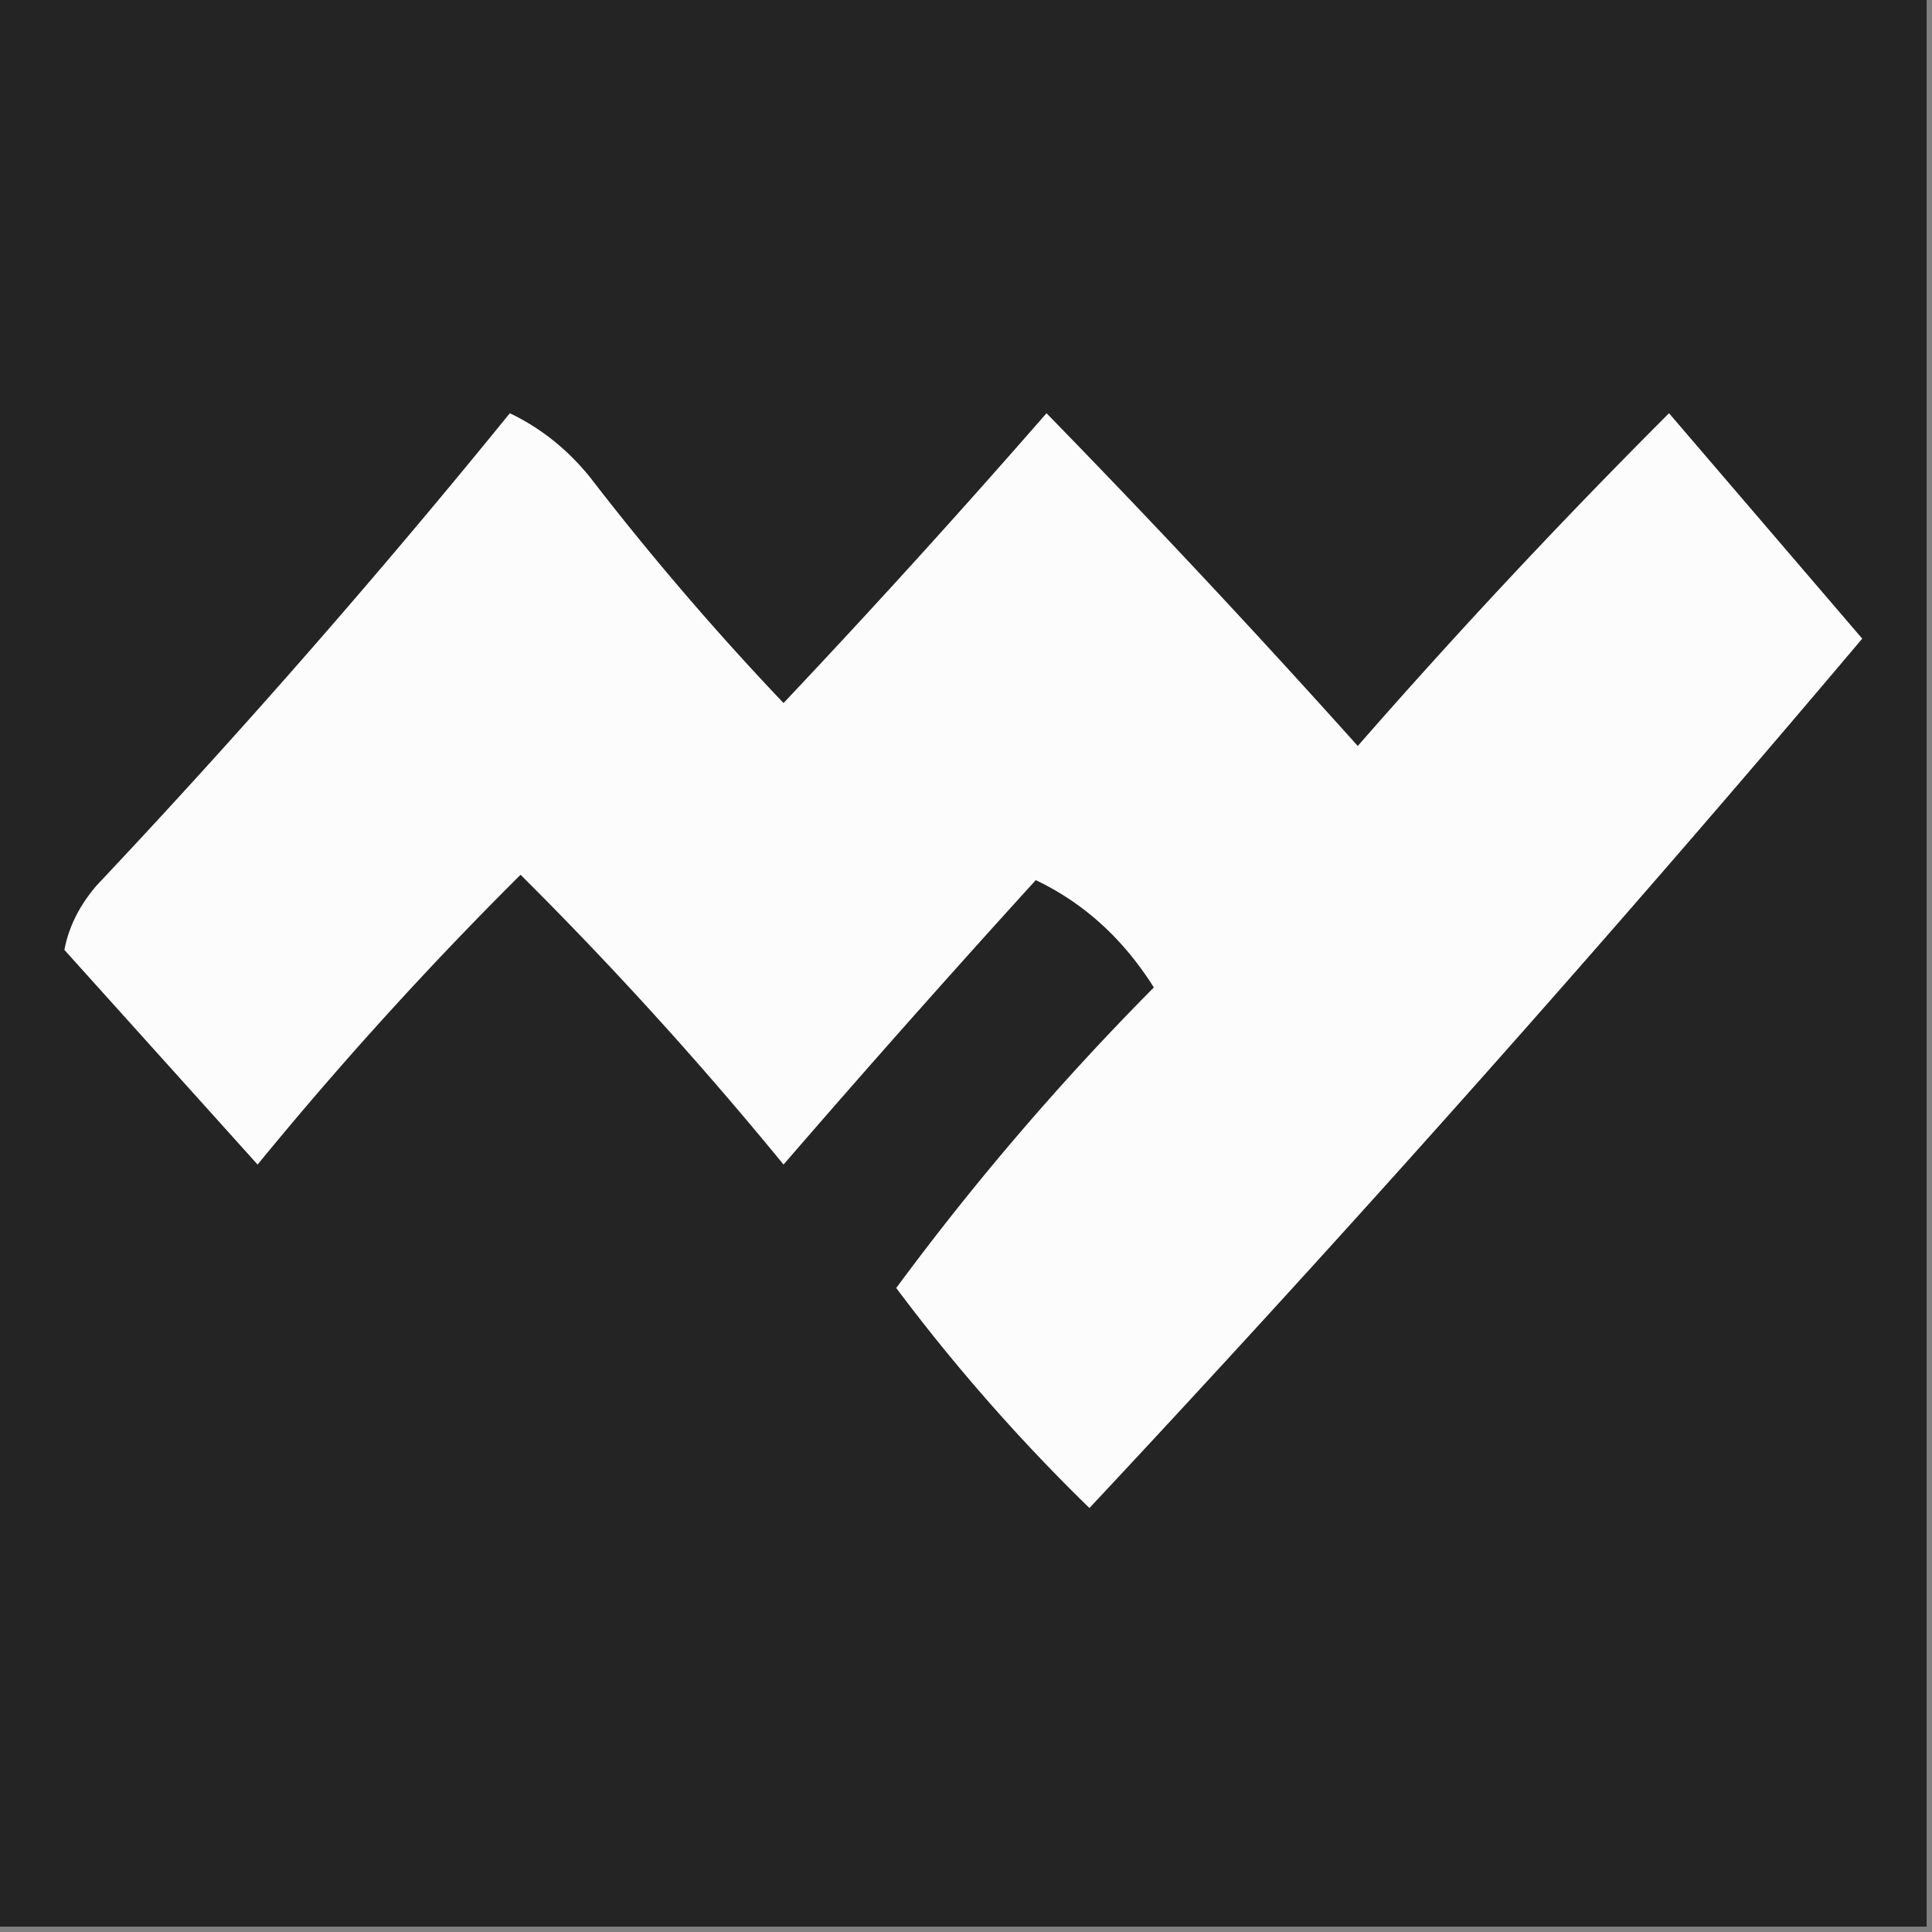
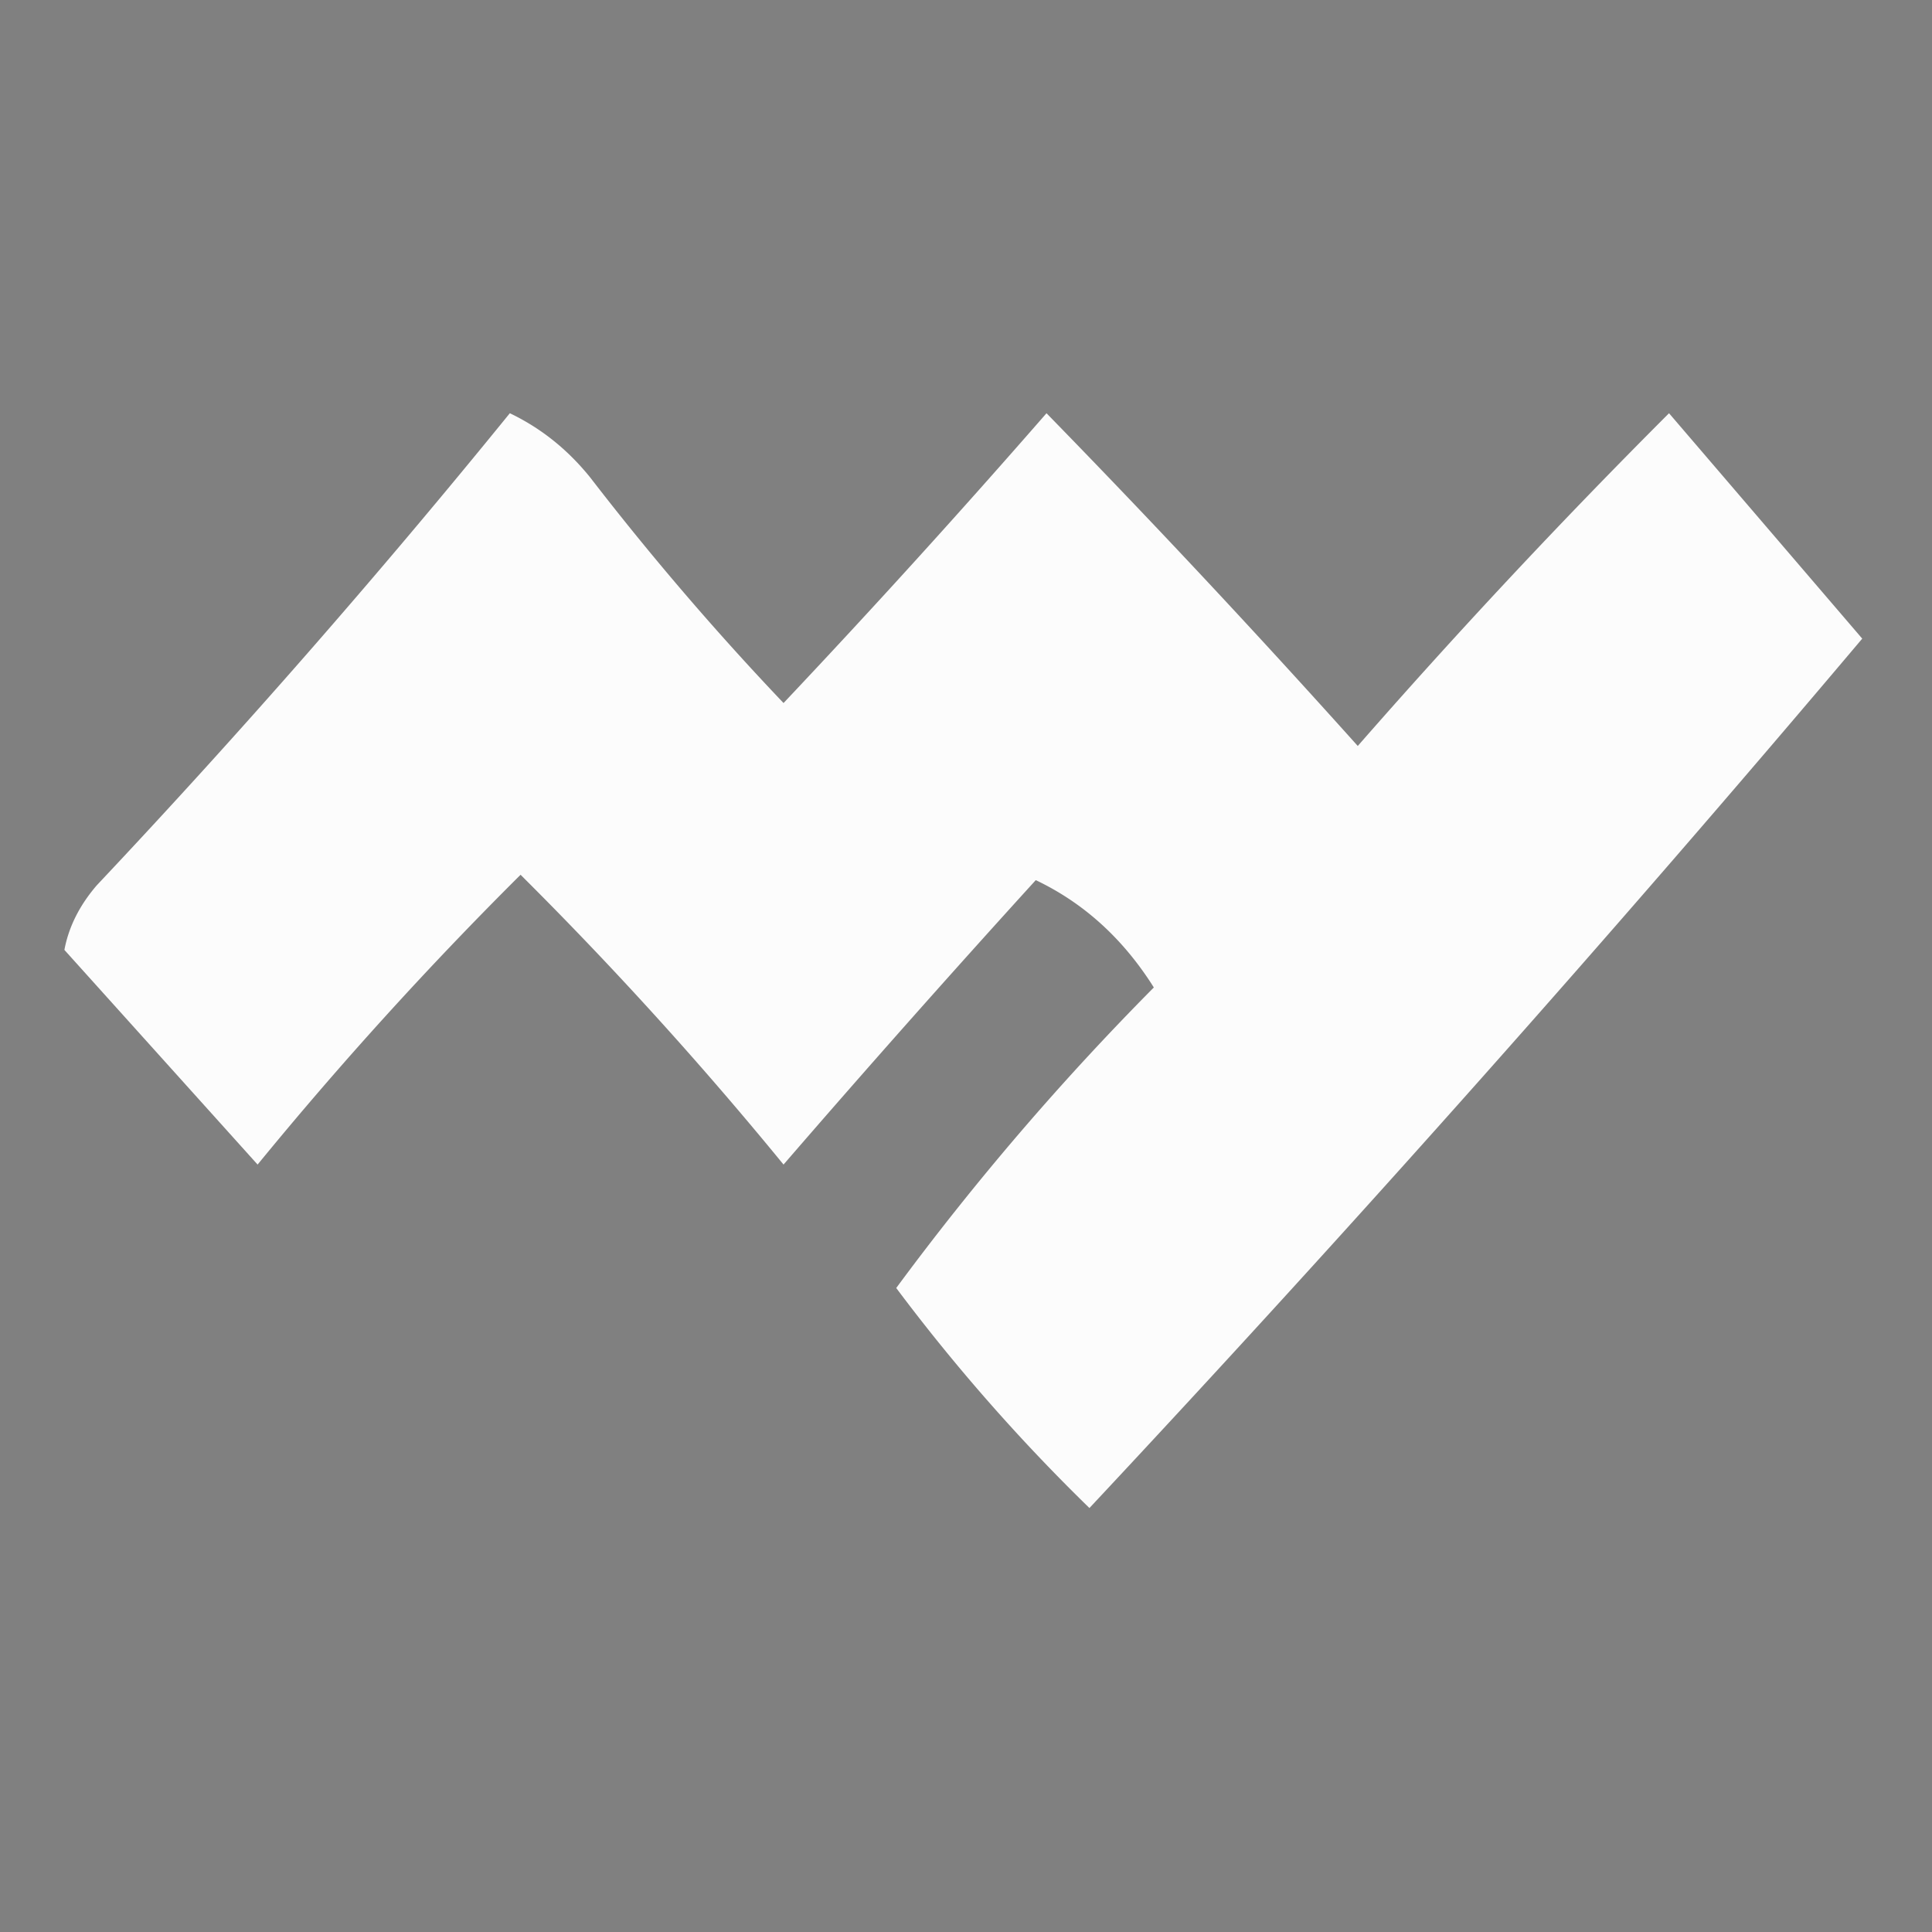
<svg xmlns="http://www.w3.org/2000/svg" width="180" height="180" shape-rendering="geometricPrecision" text-rendering="geometricPrecision" image-rendering="optimizeQuality" fill-rule="evenodd" clip-rule="evenodd">
  <rect width="100%" height="100%" fill="#808080" stroke="none" />
-   <path fill="#242424" d="M-.5-.5h180v180H-.5V-.5z" />
  <path fill="#fcfcfc" d="M47.5 38.5c2.894 1.382 5.394 3.382 7.5 6a268.078 268.078 0 0018 21 919.44 919.44 0 0024.5-27 1002.336 1002.336 0 0129 31 634.35 634.35 0 0129-31l18 21a2124.7 2124.7 0 01-72 81 174.893 174.893 0 01-18-20.5 253.722 253.722 0 0124-28c-2.853-4.534-6.52-7.868-11-10A1391.696 1391.696 0 0073 108.5a357.041 357.041 0 00-24.5-27 357.041 357.041 0 00-24.5 27l-18-20c.398-2.131 1.398-4.131 3-6a794.669 794.669 0 0038.5-44z" />
</svg>